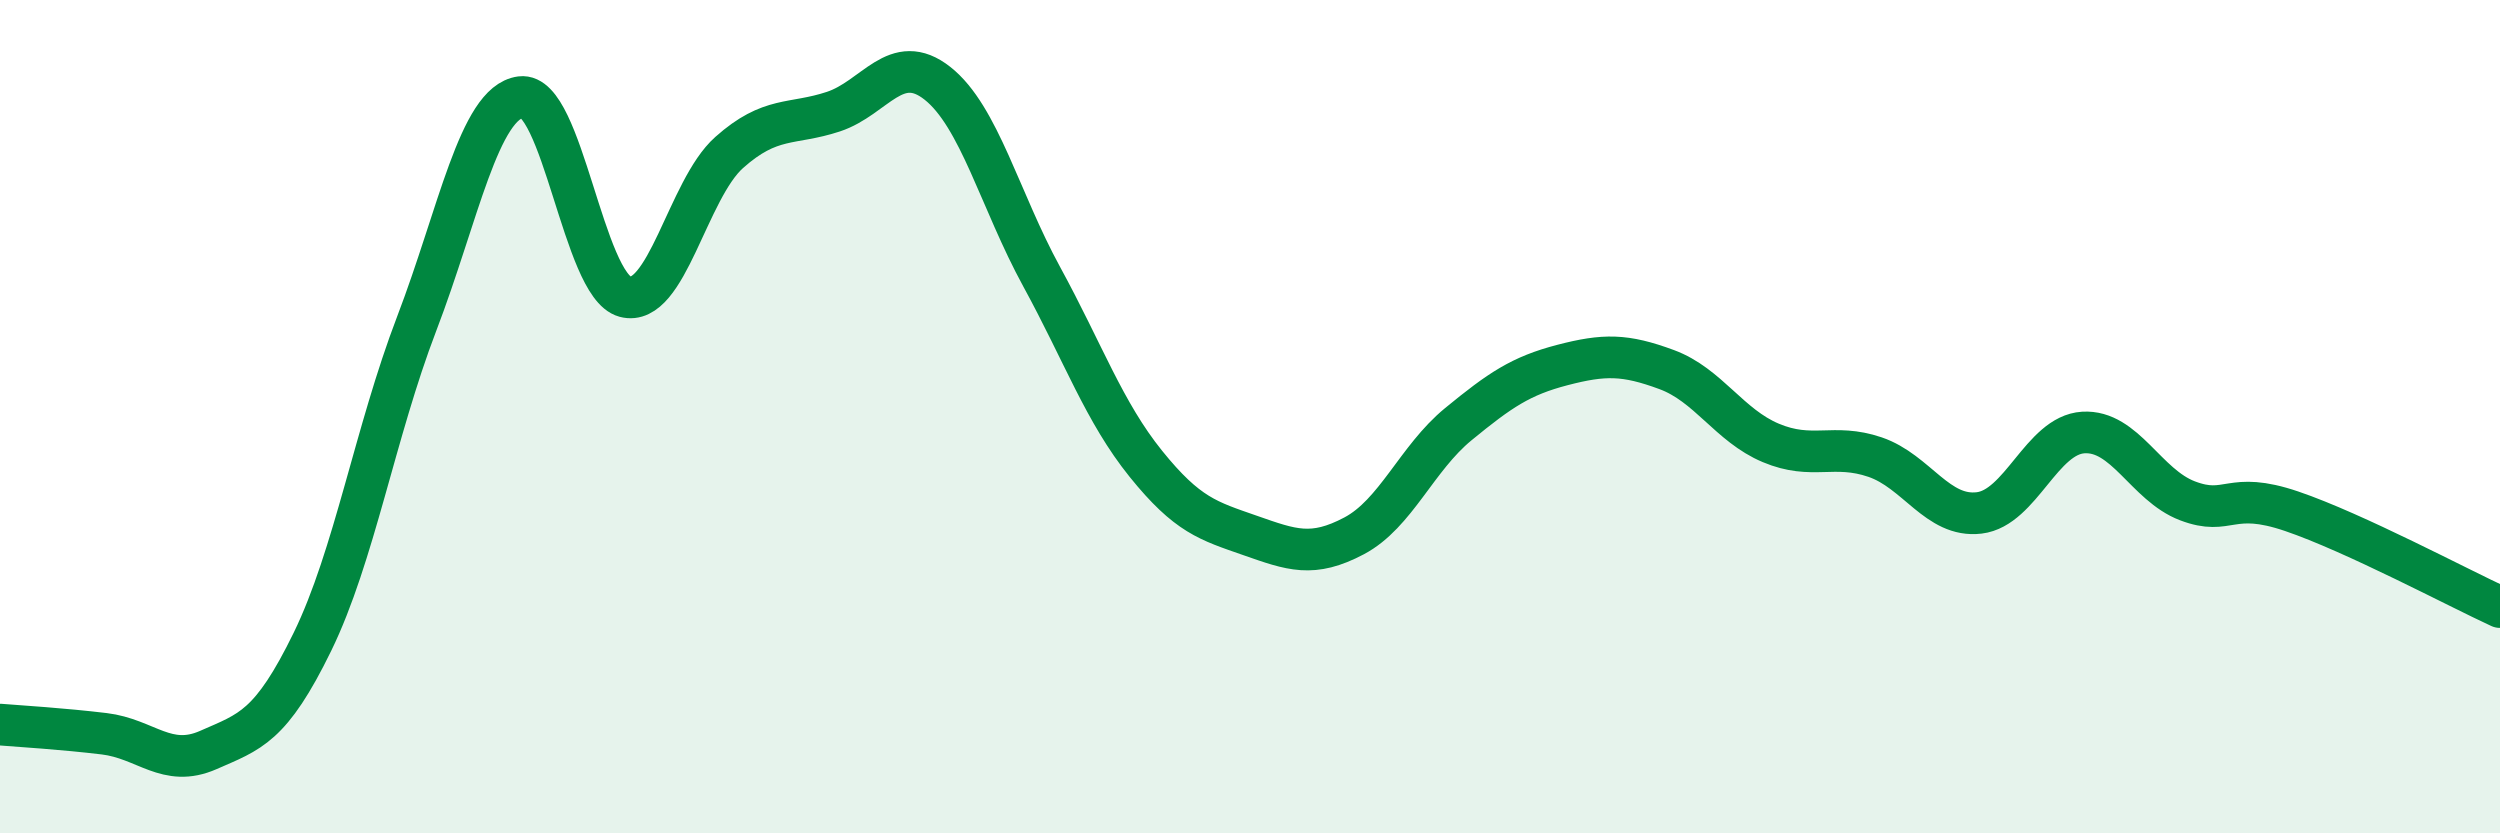
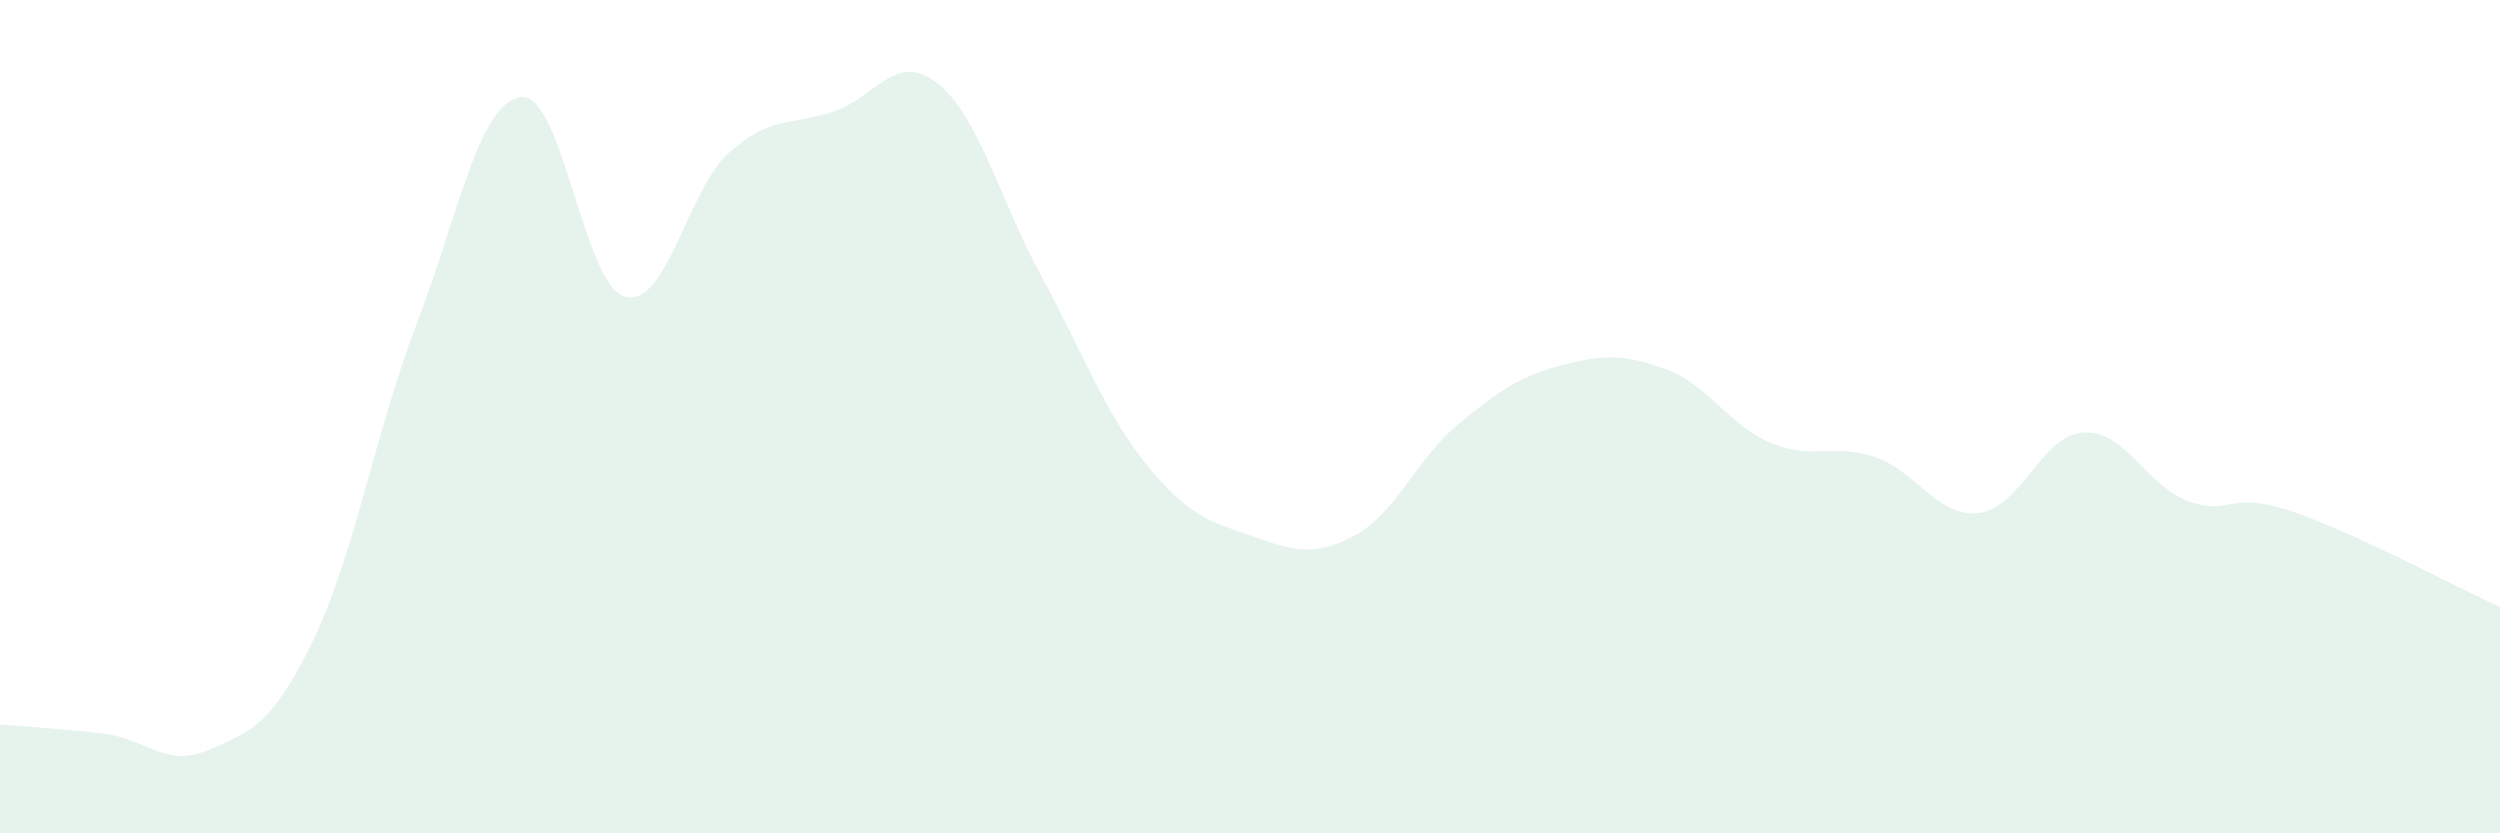
<svg xmlns="http://www.w3.org/2000/svg" width="60" height="20" viewBox="0 0 60 20">
  <path d="M 0,17.39 C 0.5,17.43 1.5,17.49 2.5,17.61 C 3.5,17.73 4,18.44 5,18 C 6,17.56 6.5,17.45 7.5,15.4 C 8.5,13.35 9,10.38 10,7.77 C 11,5.16 11.5,2.46 12.5,2.33 C 13.5,2.2 14,6.85 15,7.12 C 16,7.39 16.5,4.55 17.5,3.66 C 18.5,2.77 19,3.01 20,2.68 C 21,2.35 21.5,1.21 22.5,2 C 23.5,2.79 24,4.81 25,6.64 C 26,8.47 26.5,9.89 27.5,11.13 C 28.5,12.37 29,12.5 30,12.85 C 31,13.2 31.5,13.39 32.5,12.86 C 33.5,12.33 34,11 35,10.18 C 36,9.36 36.5,9.02 37.5,8.76 C 38.5,8.5 39,8.5 40,8.87 C 41,9.24 41.5,10.21 42.5,10.63 C 43.5,11.05 44,10.63 45,10.97 C 46,11.31 46.5,12.43 47.5,12.31 C 48.5,12.19 49,10.44 50,10.38 C 51,10.32 51.5,11.64 52.5,12.02 C 53.5,12.4 53.5,11.76 55,12.27 C 56.5,12.78 59,14.11 60,14.57L60 20L0 20Z" fill="#008740" opacity="0.1" stroke-linecap="round" stroke-linejoin="round" />
-   <path d="M 0,17.39 C 0.5,17.43 1.5,17.49 2.5,17.61 C 3.5,17.73 4,18.44 5,18 C 6,17.56 6.5,17.45 7.5,15.4 C 8.5,13.35 9,10.38 10,7.77 C 11,5.16 11.5,2.46 12.5,2.33 C 13.5,2.2 14,6.85 15,7.12 C 16,7.39 16.5,4.55 17.5,3.66 C 18.5,2.77 19,3.01 20,2.68 C 21,2.35 21.5,1.21 22.5,2 C 23.5,2.79 24,4.81 25,6.64 C 26,8.47 26.5,9.89 27.5,11.13 C 28.5,12.37 29,12.5 30,12.85 C 31,13.2 31.5,13.39 32.5,12.86 C 33.5,12.33 34,11 35,10.18 C 36,9.36 36.5,9.02 37.5,8.76 C 38.5,8.5 39,8.5 40,8.87 C 41,9.24 41.5,10.21 42.5,10.63 C 43.5,11.05 44,10.63 45,10.97 C 46,11.31 46.5,12.43 47.5,12.31 C 48.5,12.19 49,10.44 50,10.38 C 51,10.32 51.5,11.64 52.5,12.02 C 53.5,12.4 53.5,11.76 55,12.27 C 56.5,12.78 59,14.11 60,14.57" stroke="#008740" stroke-width="1" fill="none" stroke-linecap="round" stroke-linejoin="round" />
</svg>